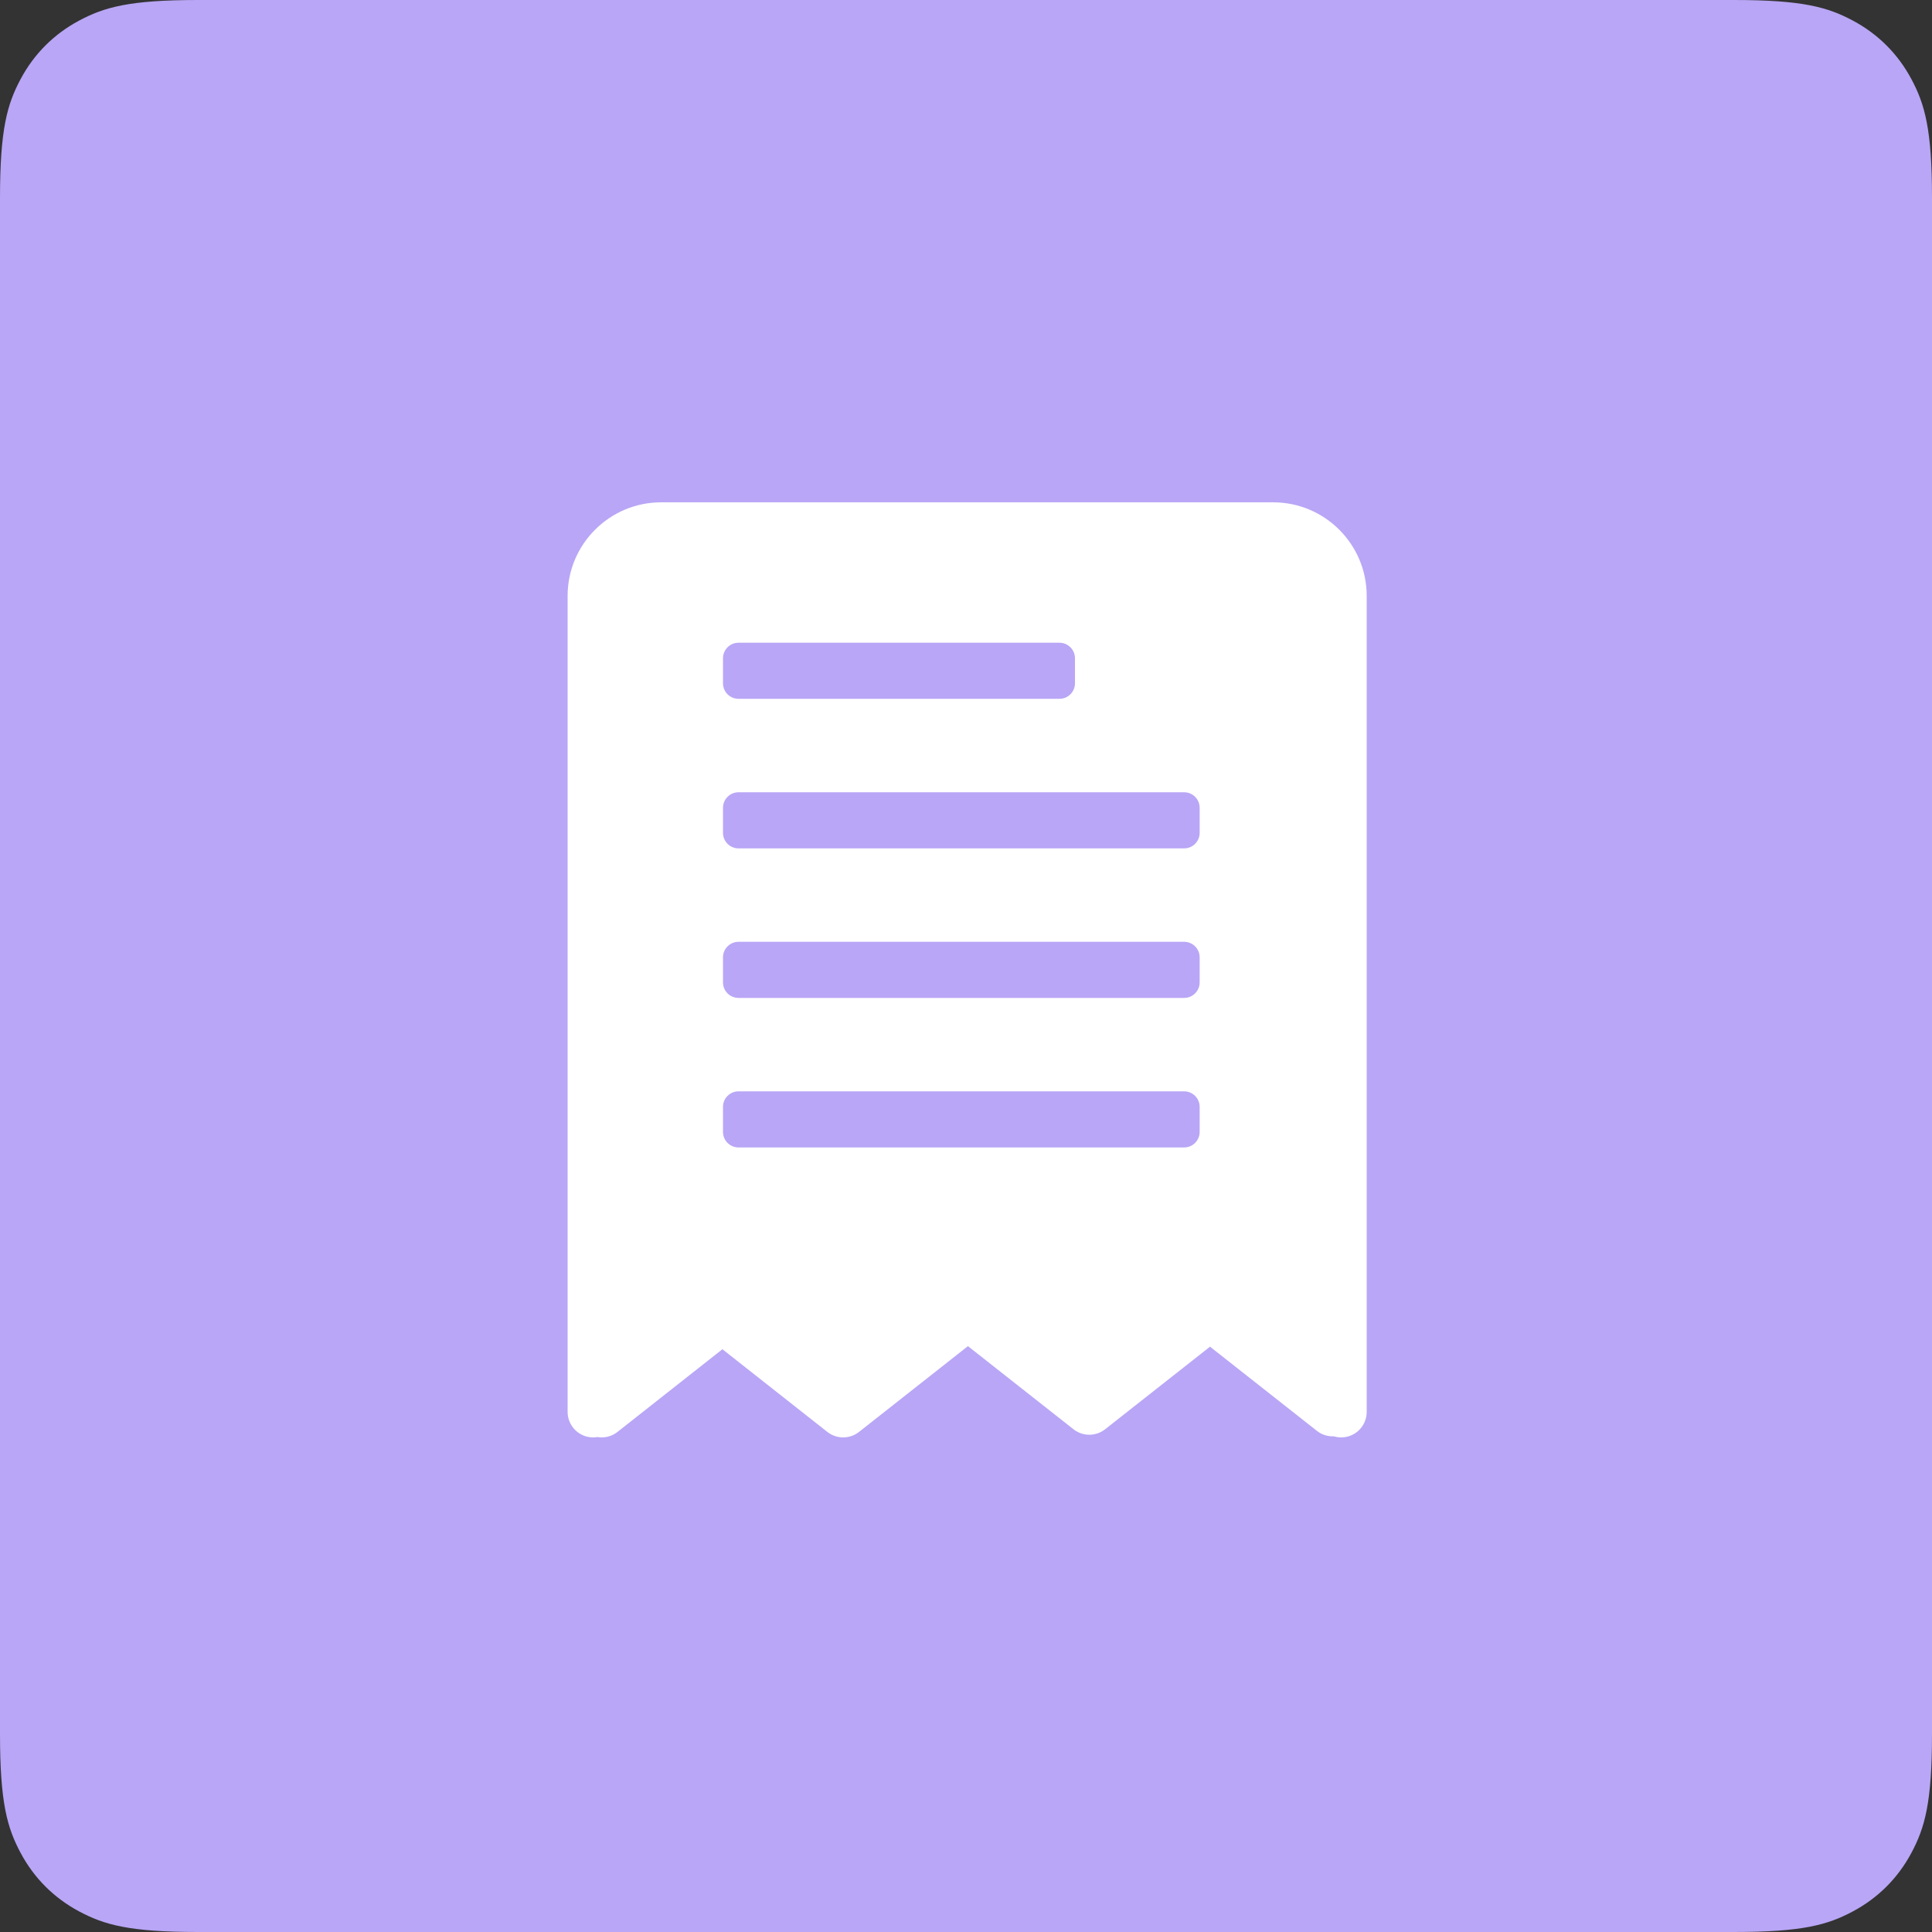
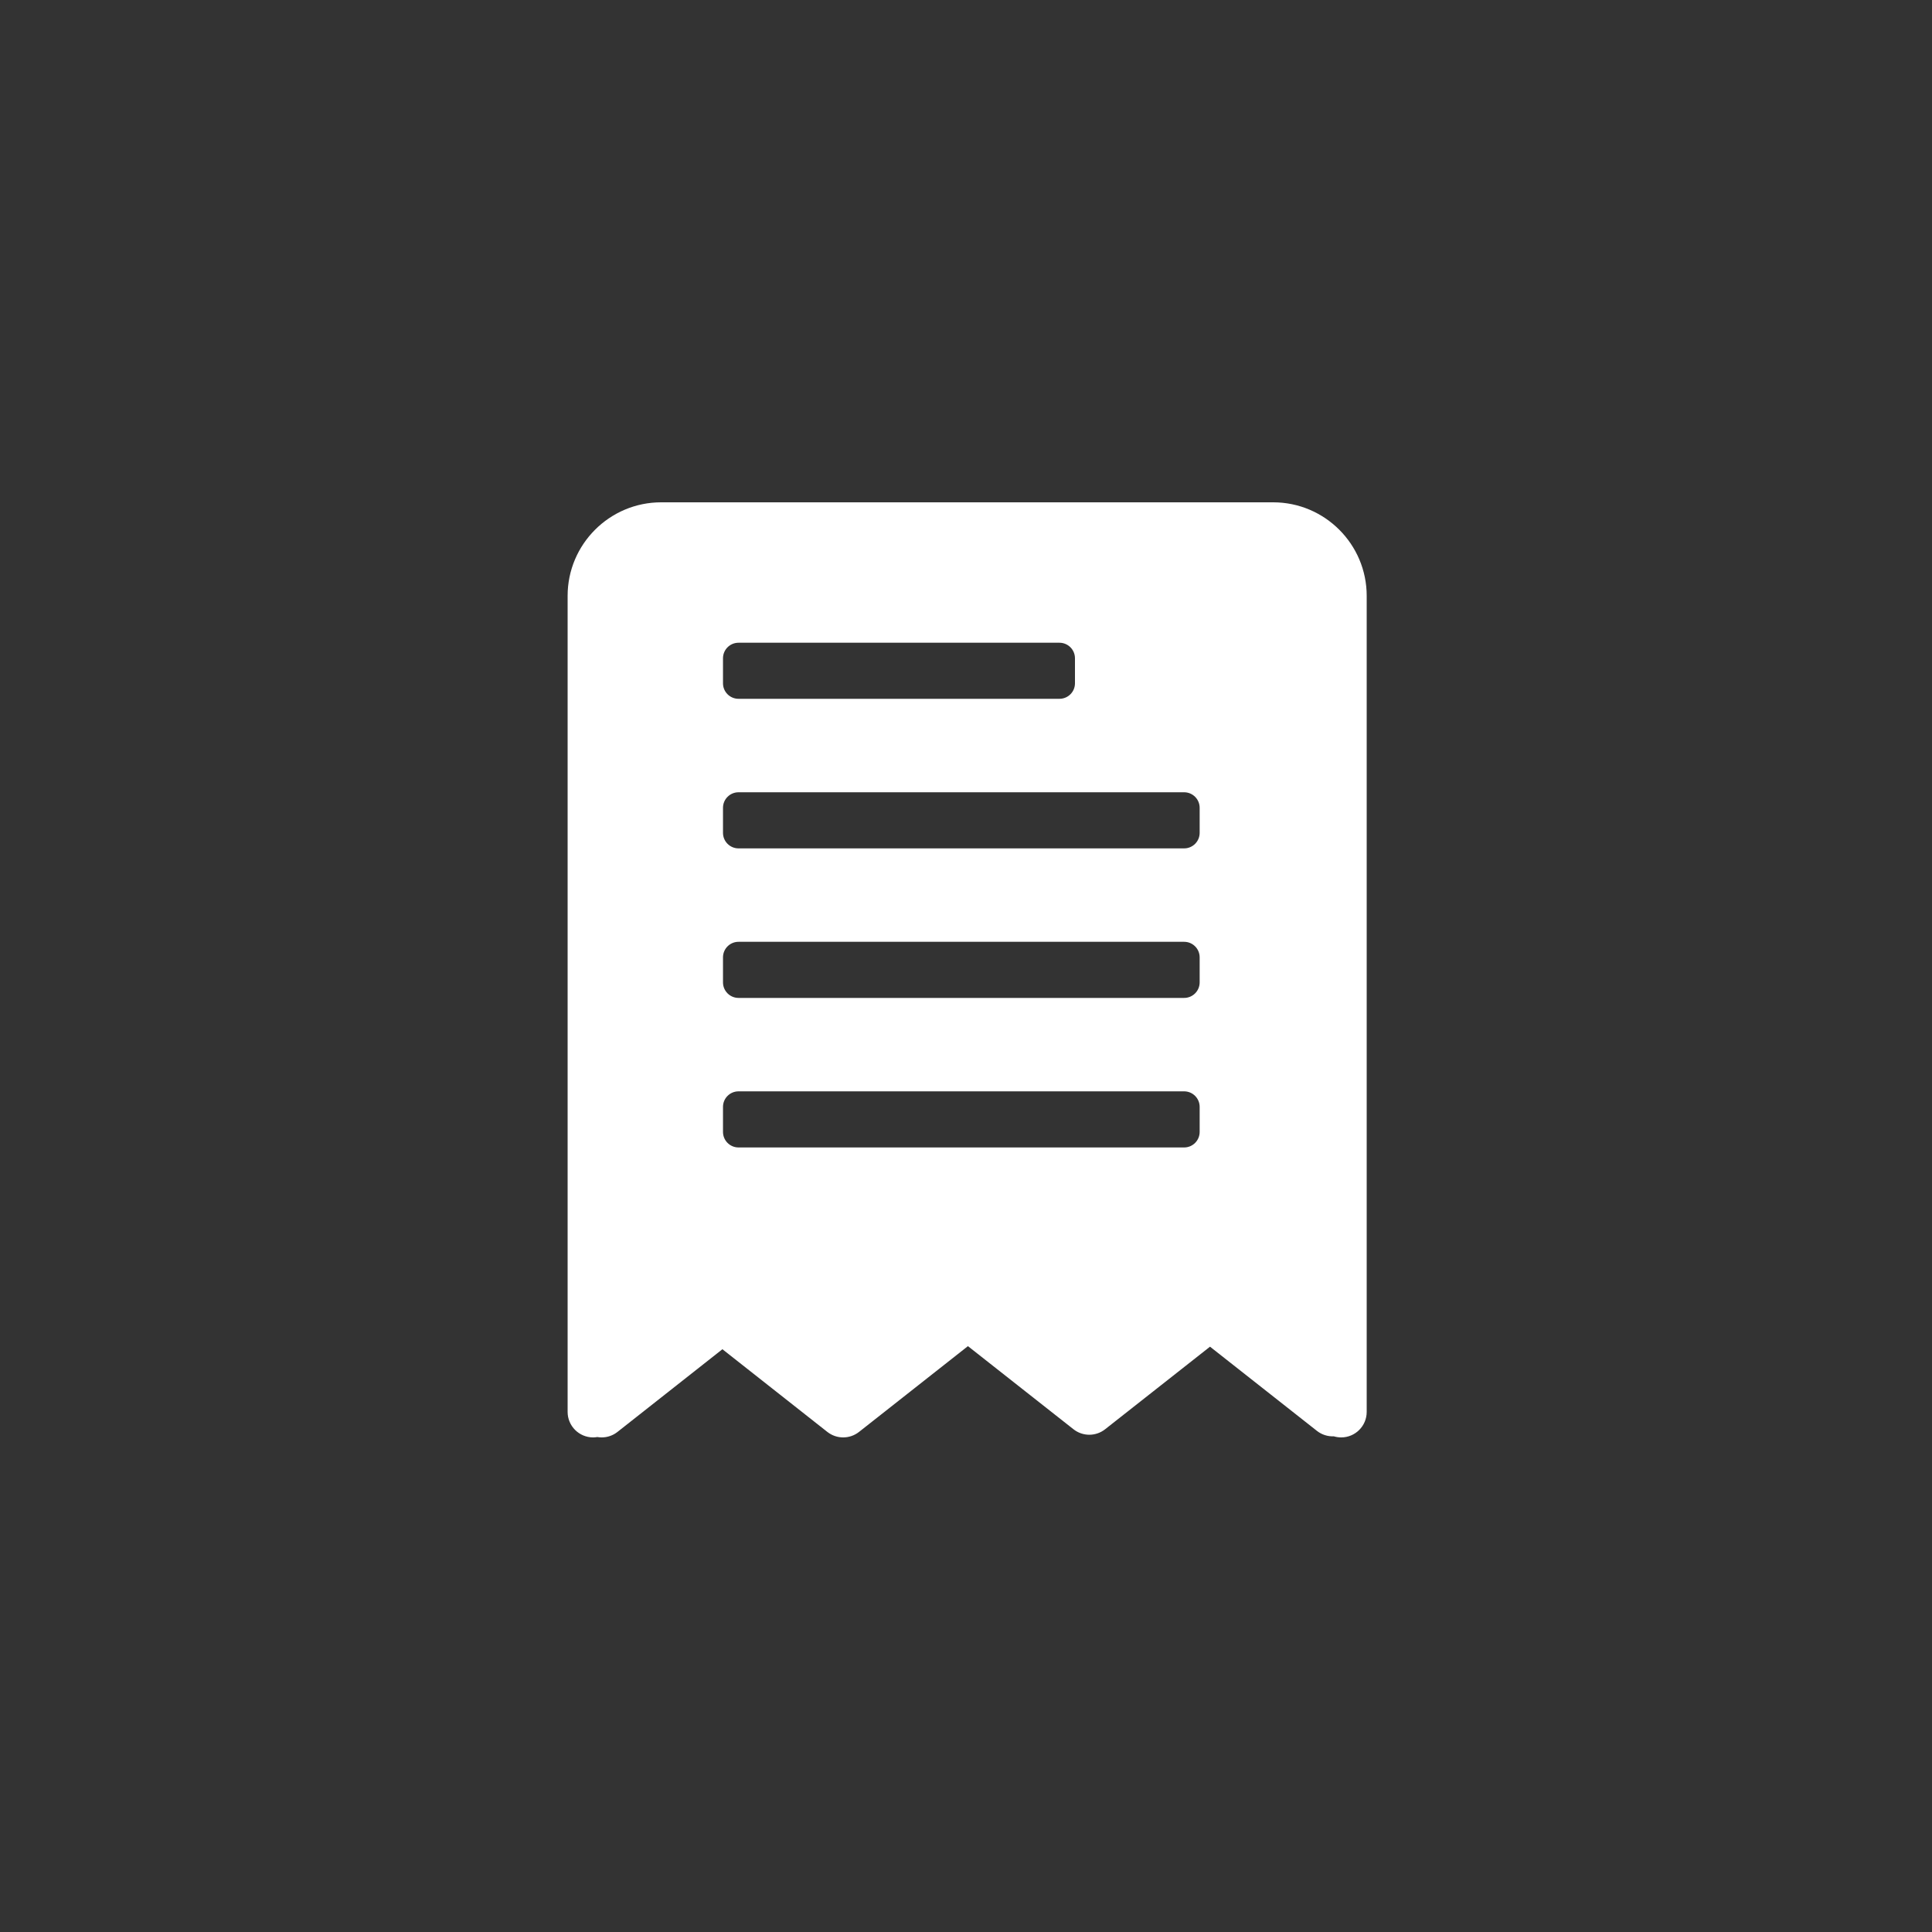
<svg xmlns="http://www.w3.org/2000/svg" width="50px" height="50px" viewBox="0 0 50 50" version="1.1">
  <rect x="0" y="0" width="50" height="50" fill="#333333" stroke="none" />
  <title>82</title>
  <desc>Created with Sketch.</desc>
  <g id="功能介绍icon-" stroke="none" stroke-width="1" fill="none" fill-rule="evenodd">
    <g id="画板" transform="translate(-235, -884)">
      <g id="82" transform="translate(235, 884)">
-         <path d="M5.128,-2.07168062e-16 L44.872,2.07168062e-16 C46.655,-1.2037061e-16 47.302,0.186 47.954,0.534 C48.606,0.883 49.117,1.394 49.466,2.046 C49.814,2.698 50,3.345 50,5.128 L50,44.872 C50,46.655 49.814,47.302 49.466,47.954 C49.117,48.606 48.606,49.117 47.954,49.466 C47.302,49.814 46.655,50 44.872,50 L5.128,50 C3.345,50 2.698,49.814 2.046,49.466 C1.394,49.117 0.883,48.606 0.534,47.954 C0.186,47.302 8.02470732e-17,46.655 -1.38112041e-16,44.872 L1.38112041e-16,5.128 C-8.02470732e-17,3.345 0.186,2.698 0.534,2.046 C0.883,1.394 1.394,0.883 2.046,0.534 C2.698,0.186 3.345,1.2037061e-16 5.128,-2.07168062e-16 Z" id="矩形备份-90" fill="#B9A6F6" />
        <g id="列表" transform="translate(14, 13)" fill="#FFFFFF" fill-rule="nonzero">
          <path d="M18.95,-3.38813179e-21 L3.11,-3.38813179e-21 C1.776,-3.38813179e-21 0.69,1.086 0.69,2.42 L0.69,23.54 C0.69,23.904 0.986,24.2 1.35,24.2 C1.387,24.2 1.423,24.196 1.458,24.19 C1.496,24.197 1.533,24.2 1.571,24.2 C1.714,24.2 1.858,24.154 1.979,24.059 L4.696,21.918 L7.413,24.059 C7.653,24.247 7.99,24.247 8.23,24.059 L11.05,21.838 L13.783,23.99 C14.022,24.178 14.36,24.178 14.599,23.99 L17.315,21.852 L20.082,24.031 C20.211,24.133 20.367,24.178 20.519,24.172 C20.58,24.19 20.644,24.2 20.71,24.2 C21.075,24.2 21.37,23.904 21.37,23.54 L21.37,2.42 C21.37,1.086 20.285,-1.8906272e-05 18.95,-1.8906272e-05 L18.95,-3.38813179e-21 Z M4.711,4.036 C4.711,3.814 4.891,3.634 5.113,3.634 L13.419,3.634 C13.64,3.634 13.82,3.814 13.82,4.036 L13.82,4.684 C13.82,4.906 13.64,5.085 13.419,5.085 L5.113,5.085 C4.891,5.085 4.711,4.906 4.711,4.684 L4.711,4.036 L4.711,4.036 Z M17.047,16.294 C17.047,16.516 16.867,16.696 16.646,16.696 L5.113,16.696 C4.891,16.696 4.711,16.516 4.711,16.294 L4.711,15.646 C4.711,15.424 4.891,15.244 5.113,15.244 L16.646,15.244 C16.867,15.244 17.047,15.424 17.047,15.646 L17.047,16.294 L17.047,16.294 Z M17.047,12.424 C17.047,12.646 16.867,12.826 16.646,12.826 L5.113,12.826 C4.891,12.826 4.711,12.646 4.711,12.424 L4.711,11.776 C4.711,11.554 4.891,11.374 5.113,11.374 L16.646,11.374 C16.867,11.374 17.047,11.554 17.047,11.776 L17.047,12.424 L17.047,12.424 Z M17.047,8.554 C17.047,8.776 16.867,8.956 16.646,8.956 L5.113,8.956 C4.891,8.956 4.711,8.776 4.711,8.554 L4.711,7.906 C4.711,7.684 4.891,7.504 5.113,7.504 L16.646,7.504 C16.867,7.504 17.047,7.684 17.047,7.906 L17.047,8.554 L17.047,8.554 Z" id="形状" />
        </g>
      </g>
    </g>
  </g>
</svg>